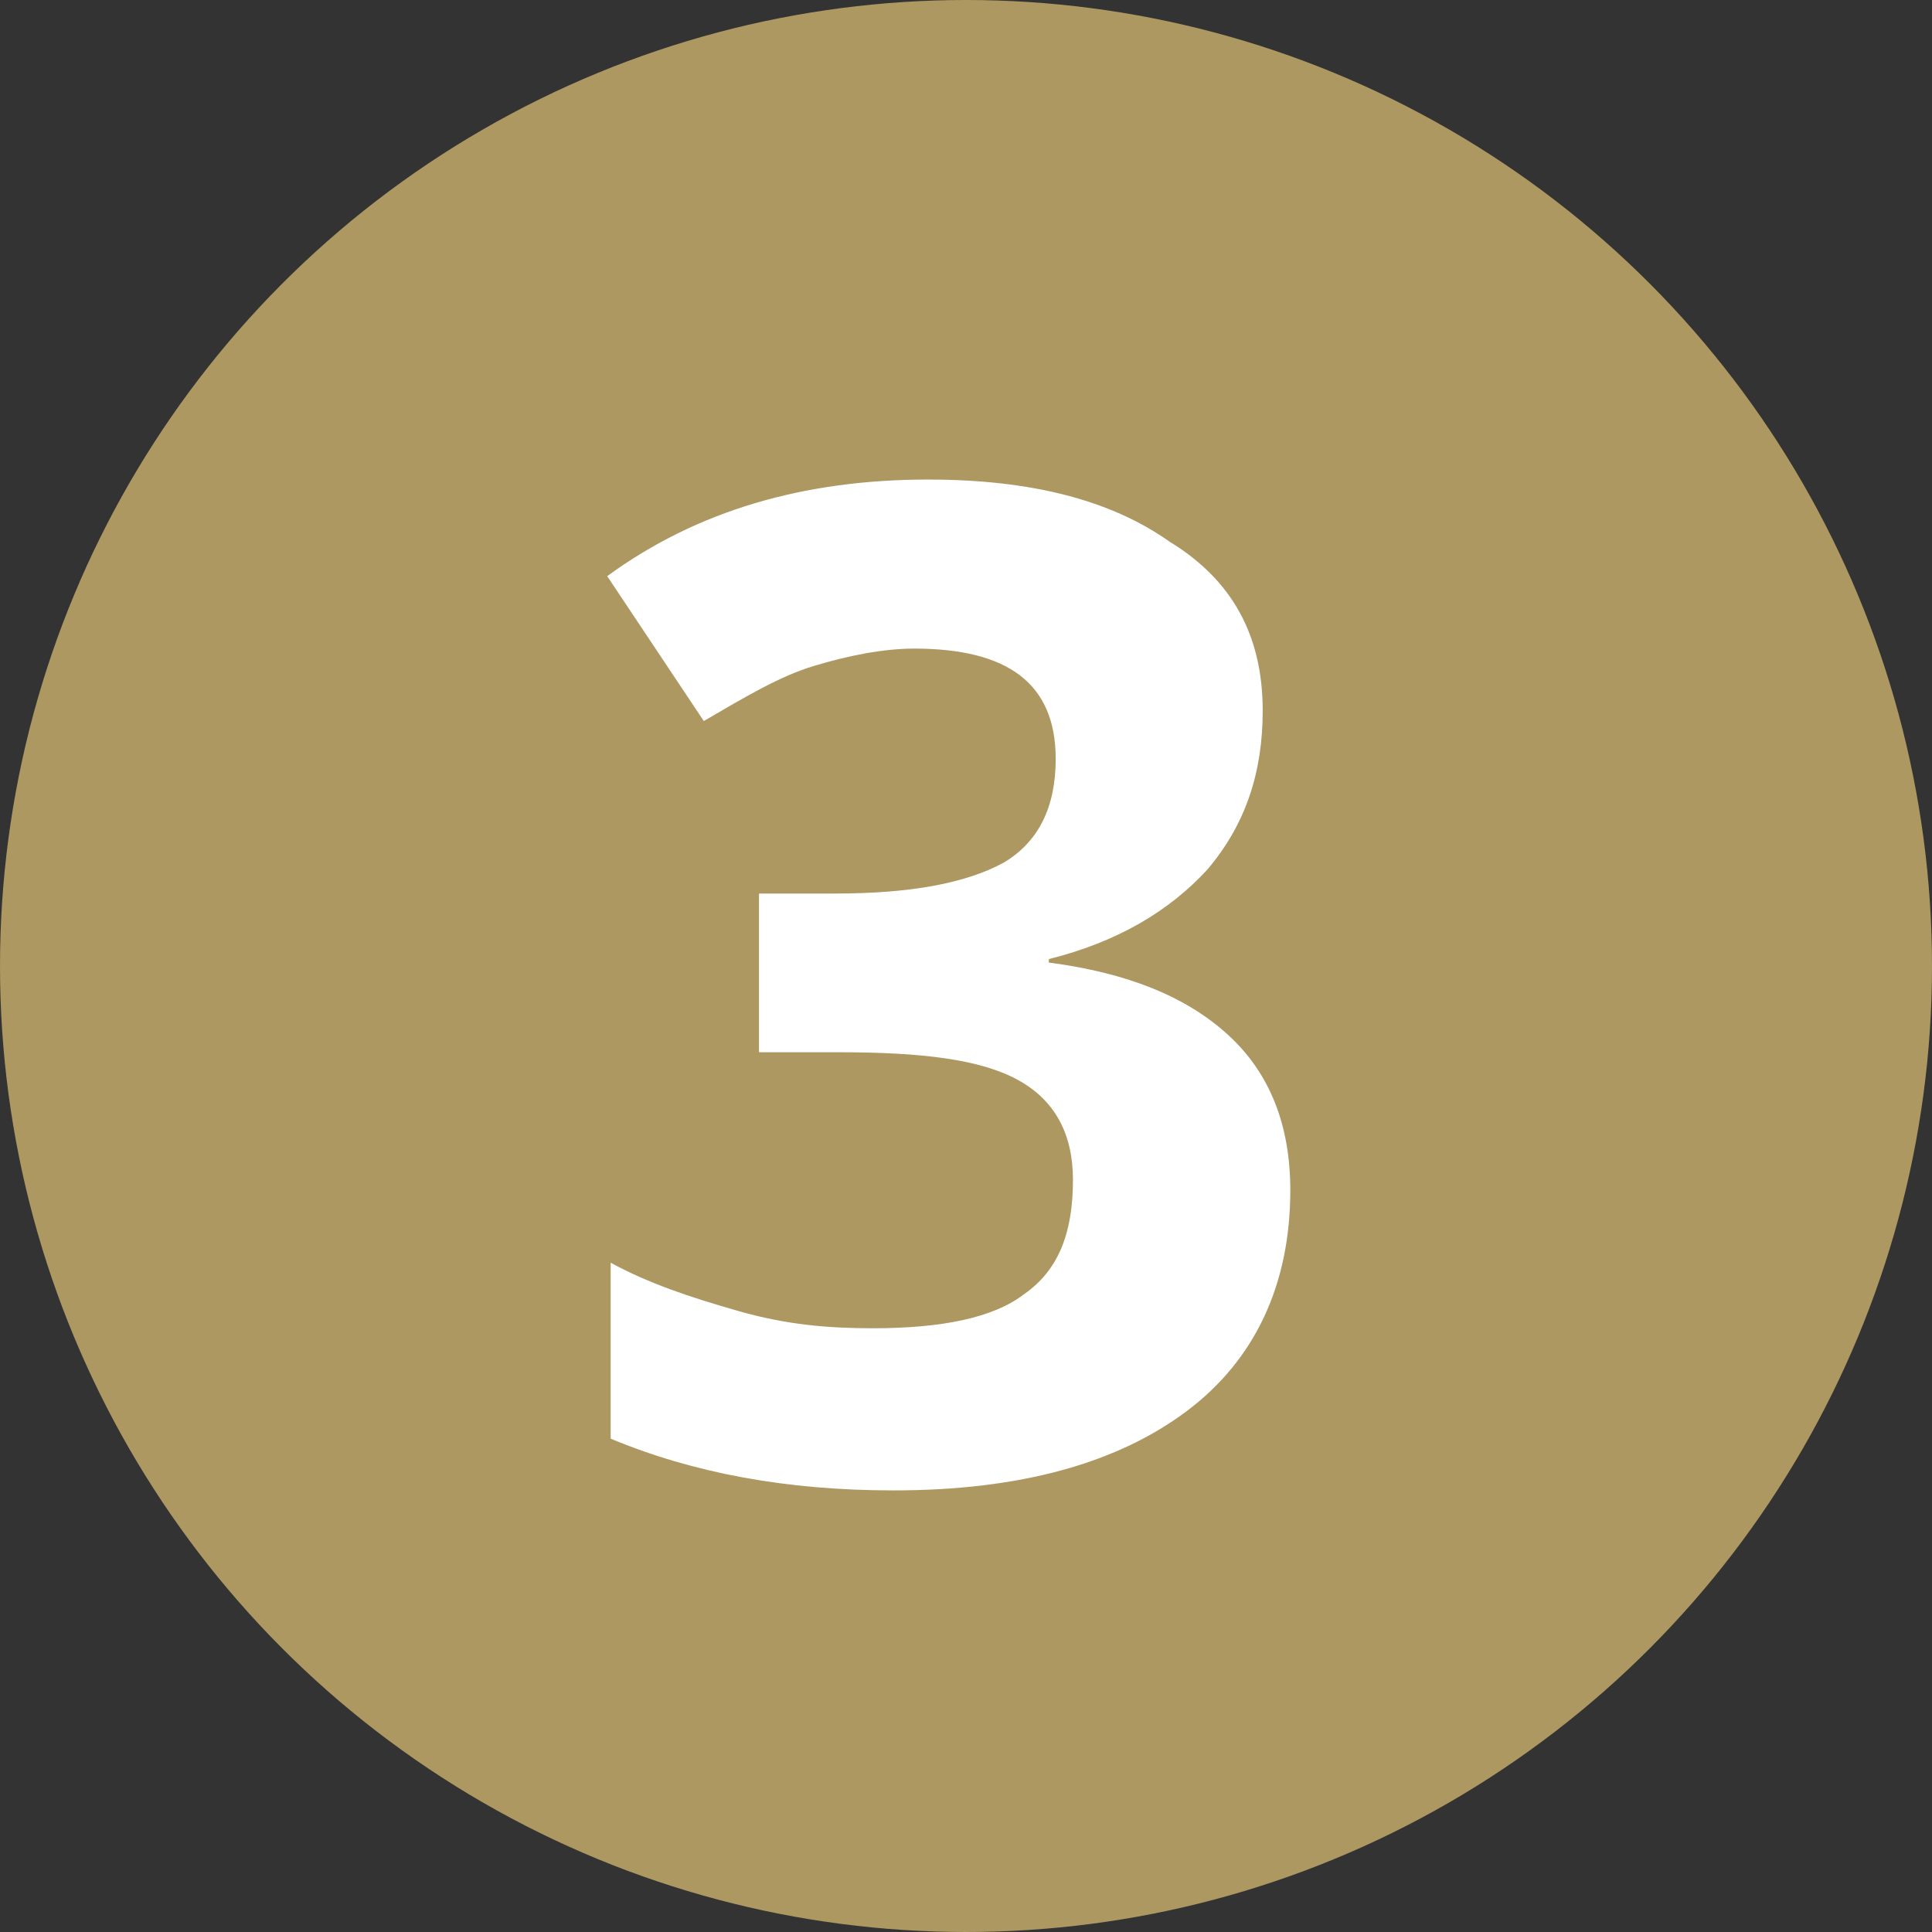
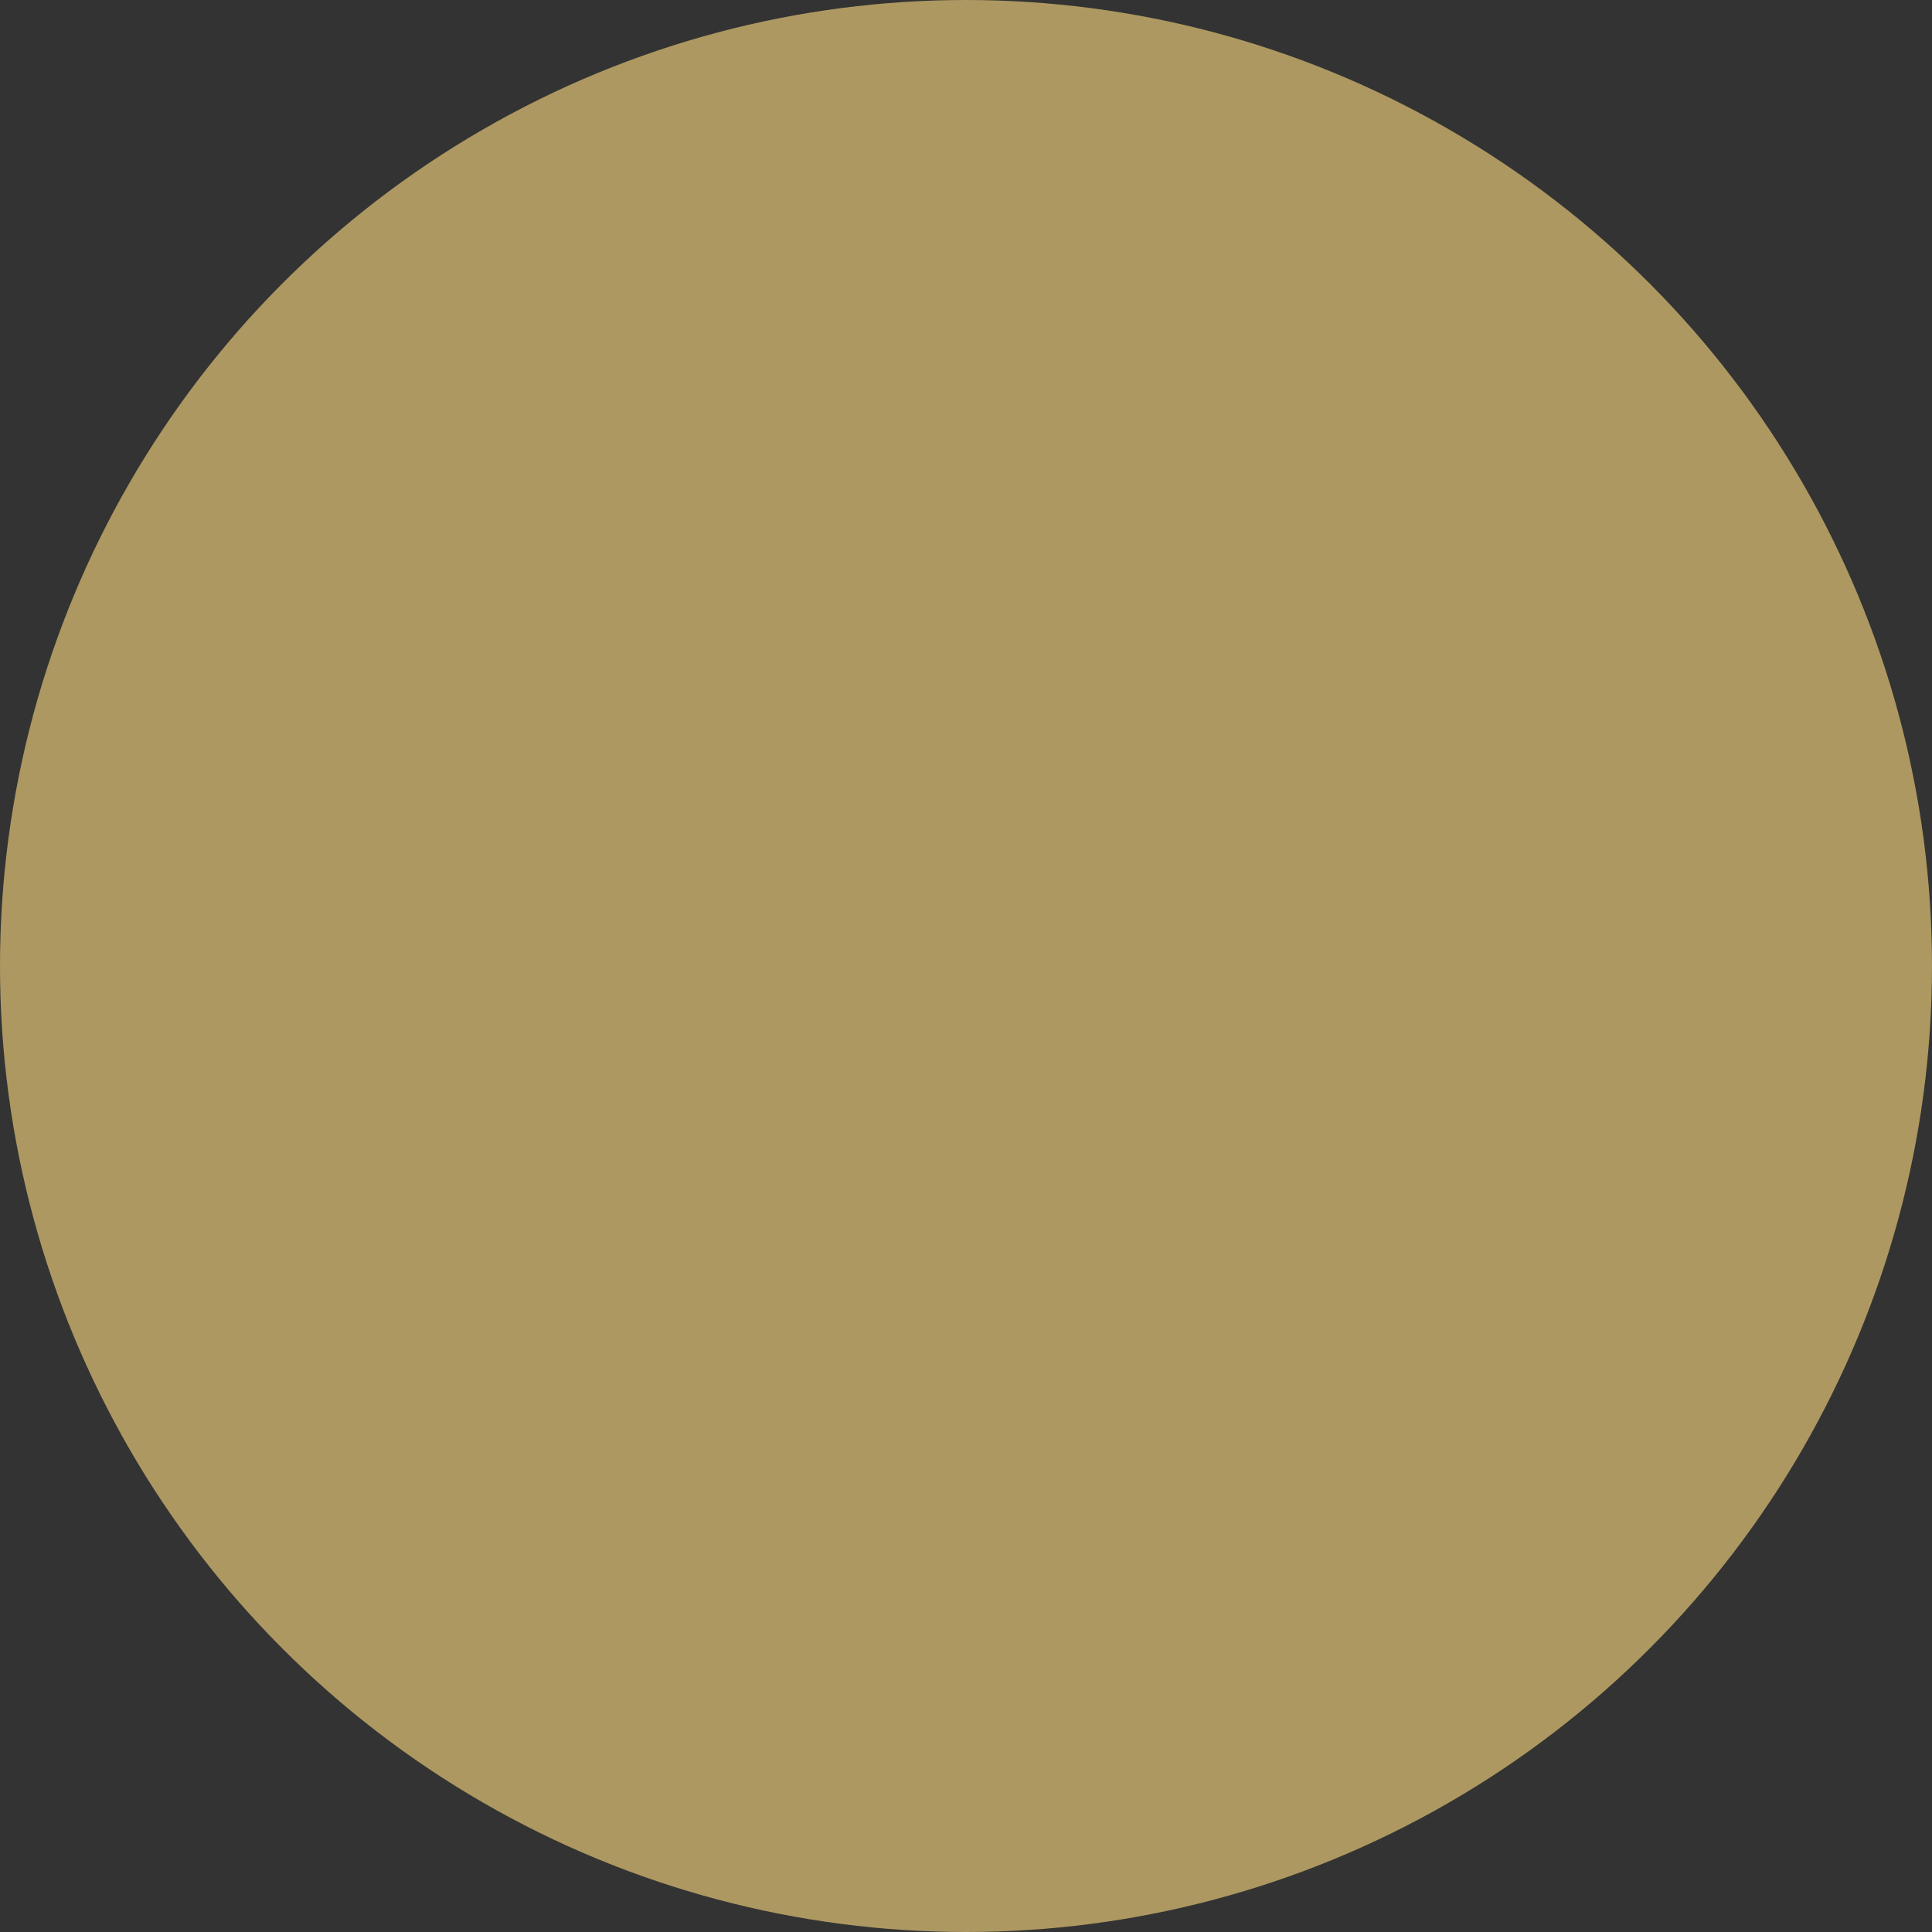
<svg xmlns="http://www.w3.org/2000/svg" version="1.1" id="Livello_1" x="0px" y="0px" viewBox="0 0 56 56" style="enable-background:new 0 0 56 56;" xml:space="preserve">
  <rect x="0" y="0" width="56" height="56" fill="#333333" stroke="none" />
  <style type="text/css">
	.st0{fill:#AD9861;}
	.st1{enable-background:new    ;}
	.st2{fill:#FFFFFF;}
</style>
  <title>3-gold</title>
  <g>
    <g id="Livello_1-2">
      <circle class="st0" cx="28" cy="28" r="28" />
      <g class="st1">
-         <path class="st2" d="M36.6,20.6c0,1.8-0.5,3.3-1.6,4.6c-1.1,1.2-2.6,2.1-4.6,2.6v0.1c2.3,0.3,4,1,5.2,2.1     c1.2,1.1,1.8,2.6,1.8,4.5c0,2.7-1,4.9-3,6.4s-4.8,2.3-8.5,2.3c-3.1,0-5.8-0.5-8.2-1.5v-5.1c1.1,0.6,2.3,1,3.7,1.4     s2.6,0.5,3.9,0.5c2,0,3.5-0.3,4.4-1c1-0.7,1.4-1.8,1.4-3.3c0-1.3-0.5-2.3-1.6-2.9c-1.1-0.6-2.8-0.8-5.2-0.8H22v-4.6h2.2     c2.2,0,3.8-0.3,4.9-0.9c1-0.6,1.5-1.6,1.5-3c0-2.2-1.4-3.2-4.1-3.2c-0.9,0-1.9,0.2-2.9,0.5c-1,0.3-2,0.9-3.2,1.6l-2.8-4.2     c2.6-1.9,5.7-2.8,9.3-2.8c3,0,5.3,0.6,7,1.8C35.7,16.8,36.6,18.4,36.6,20.6z" />
-       </g>
+         </g>
    </g>
  </g>
</svg>